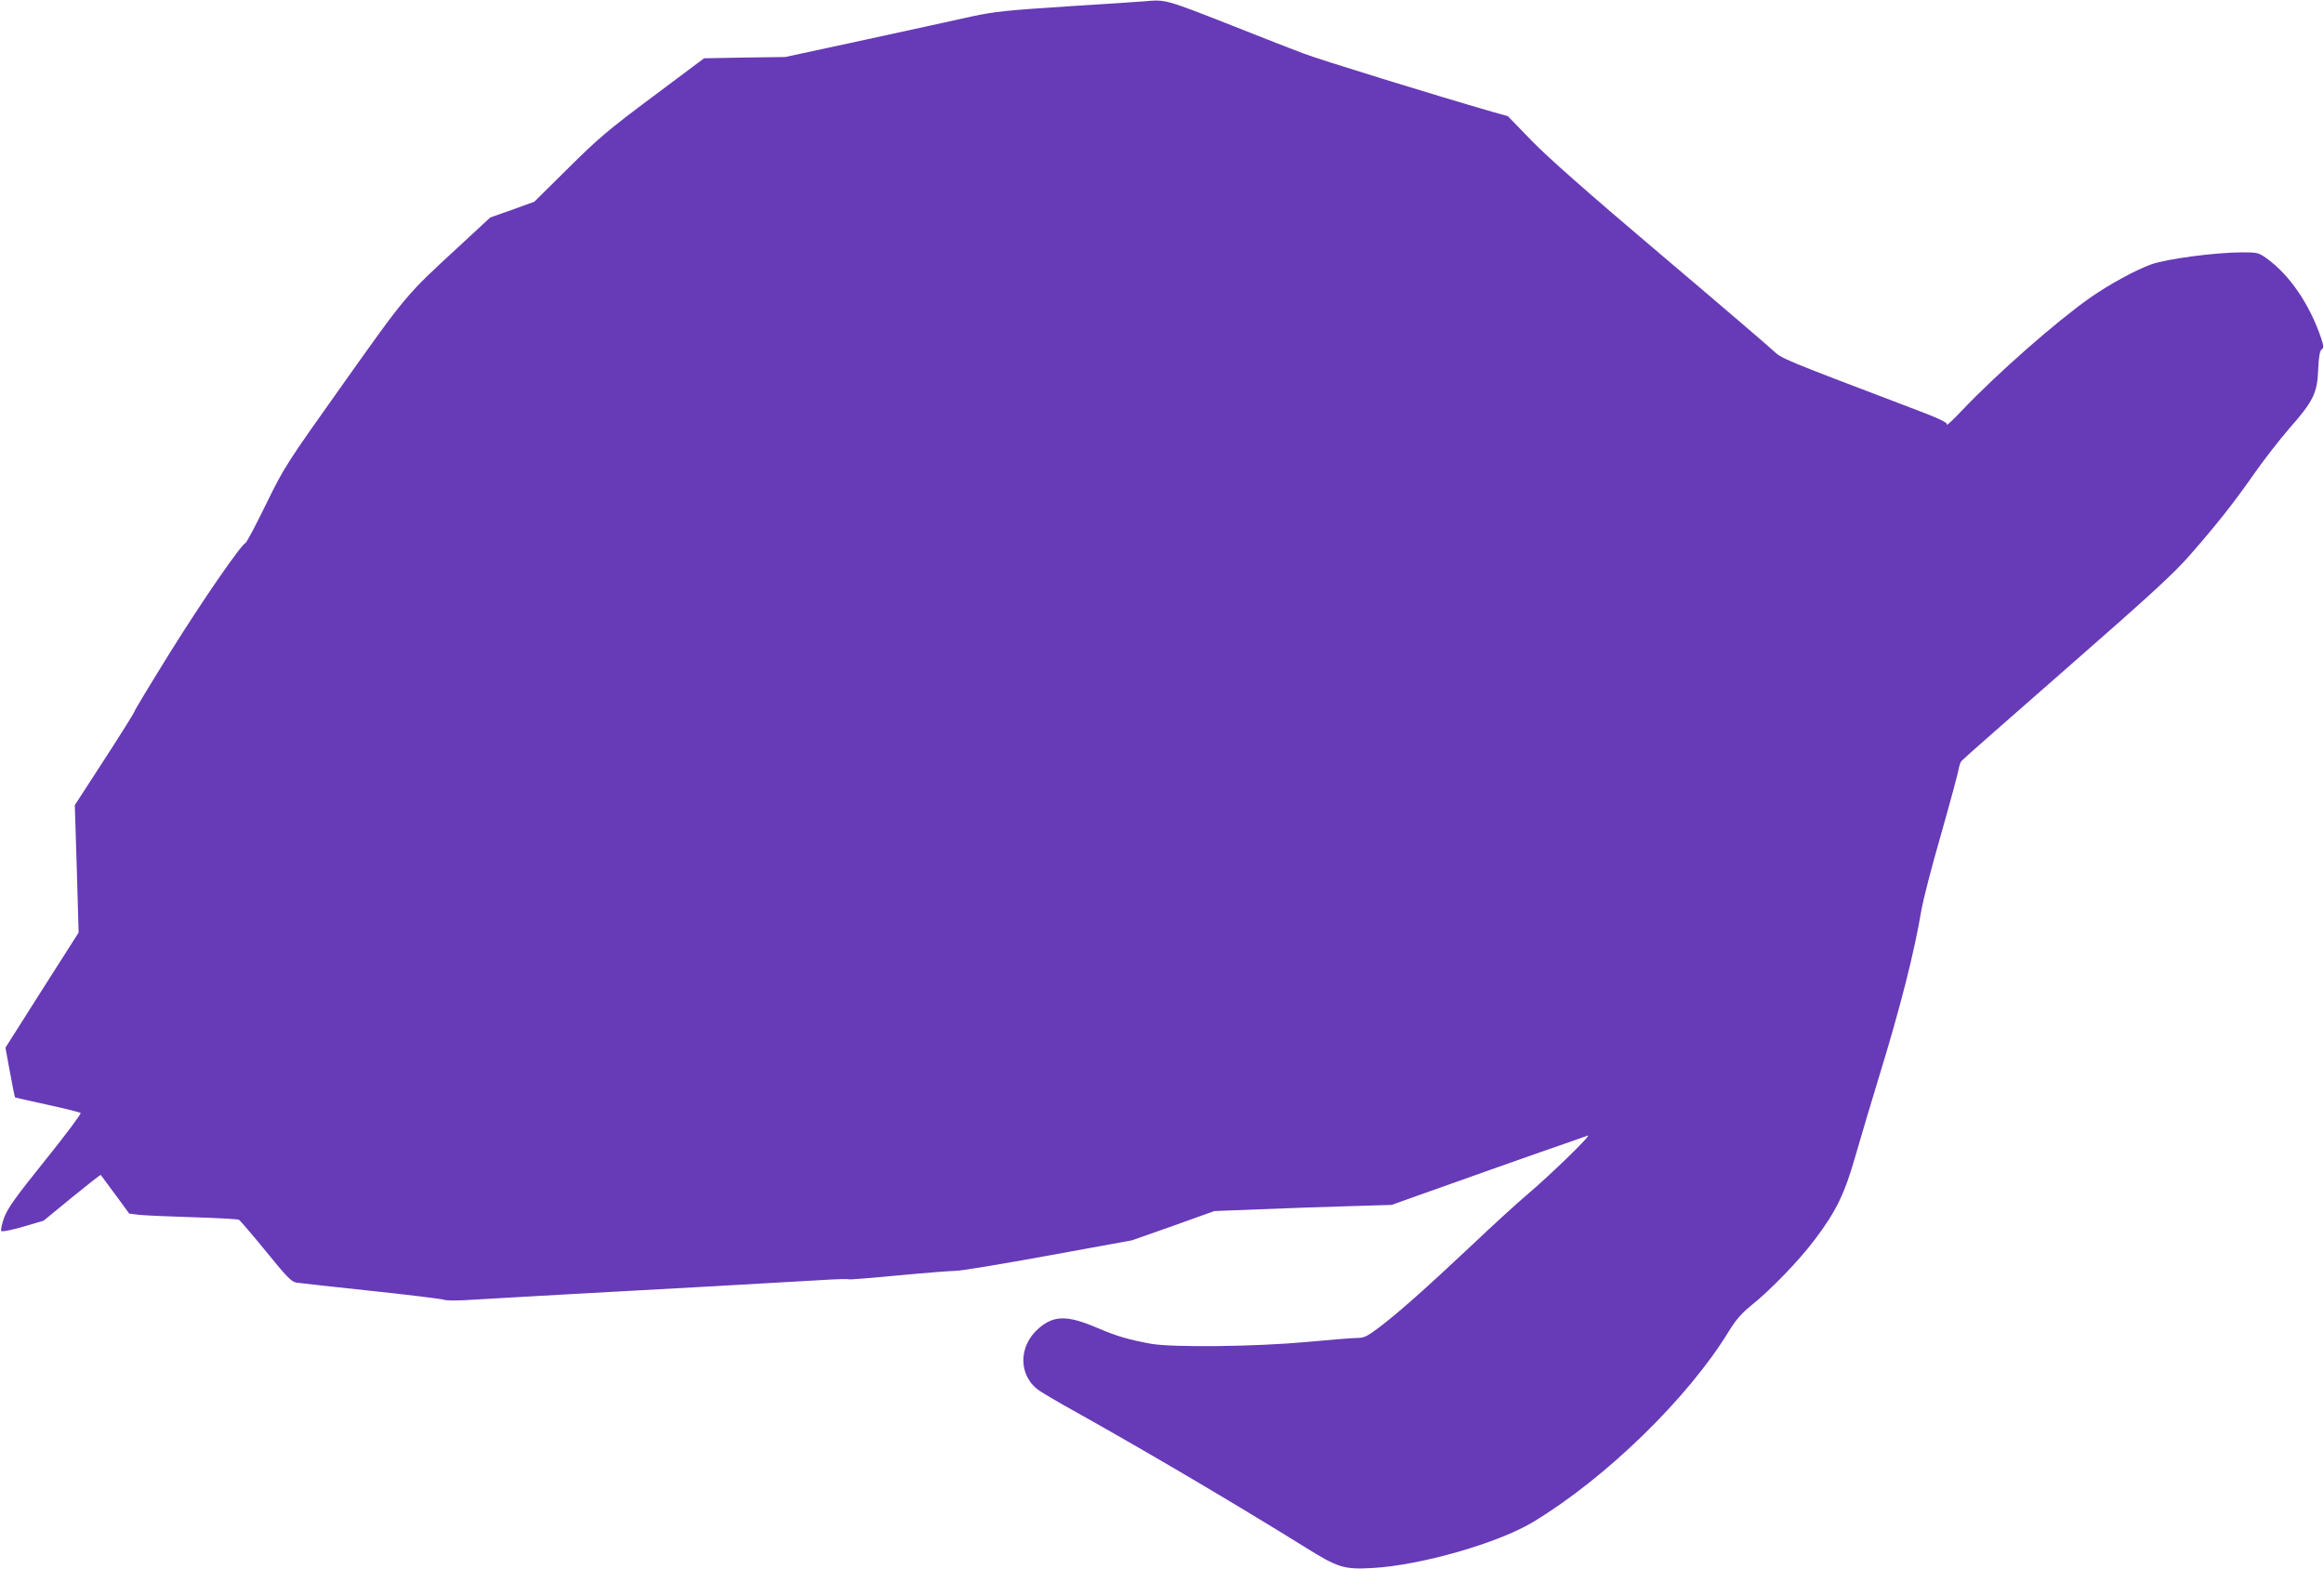
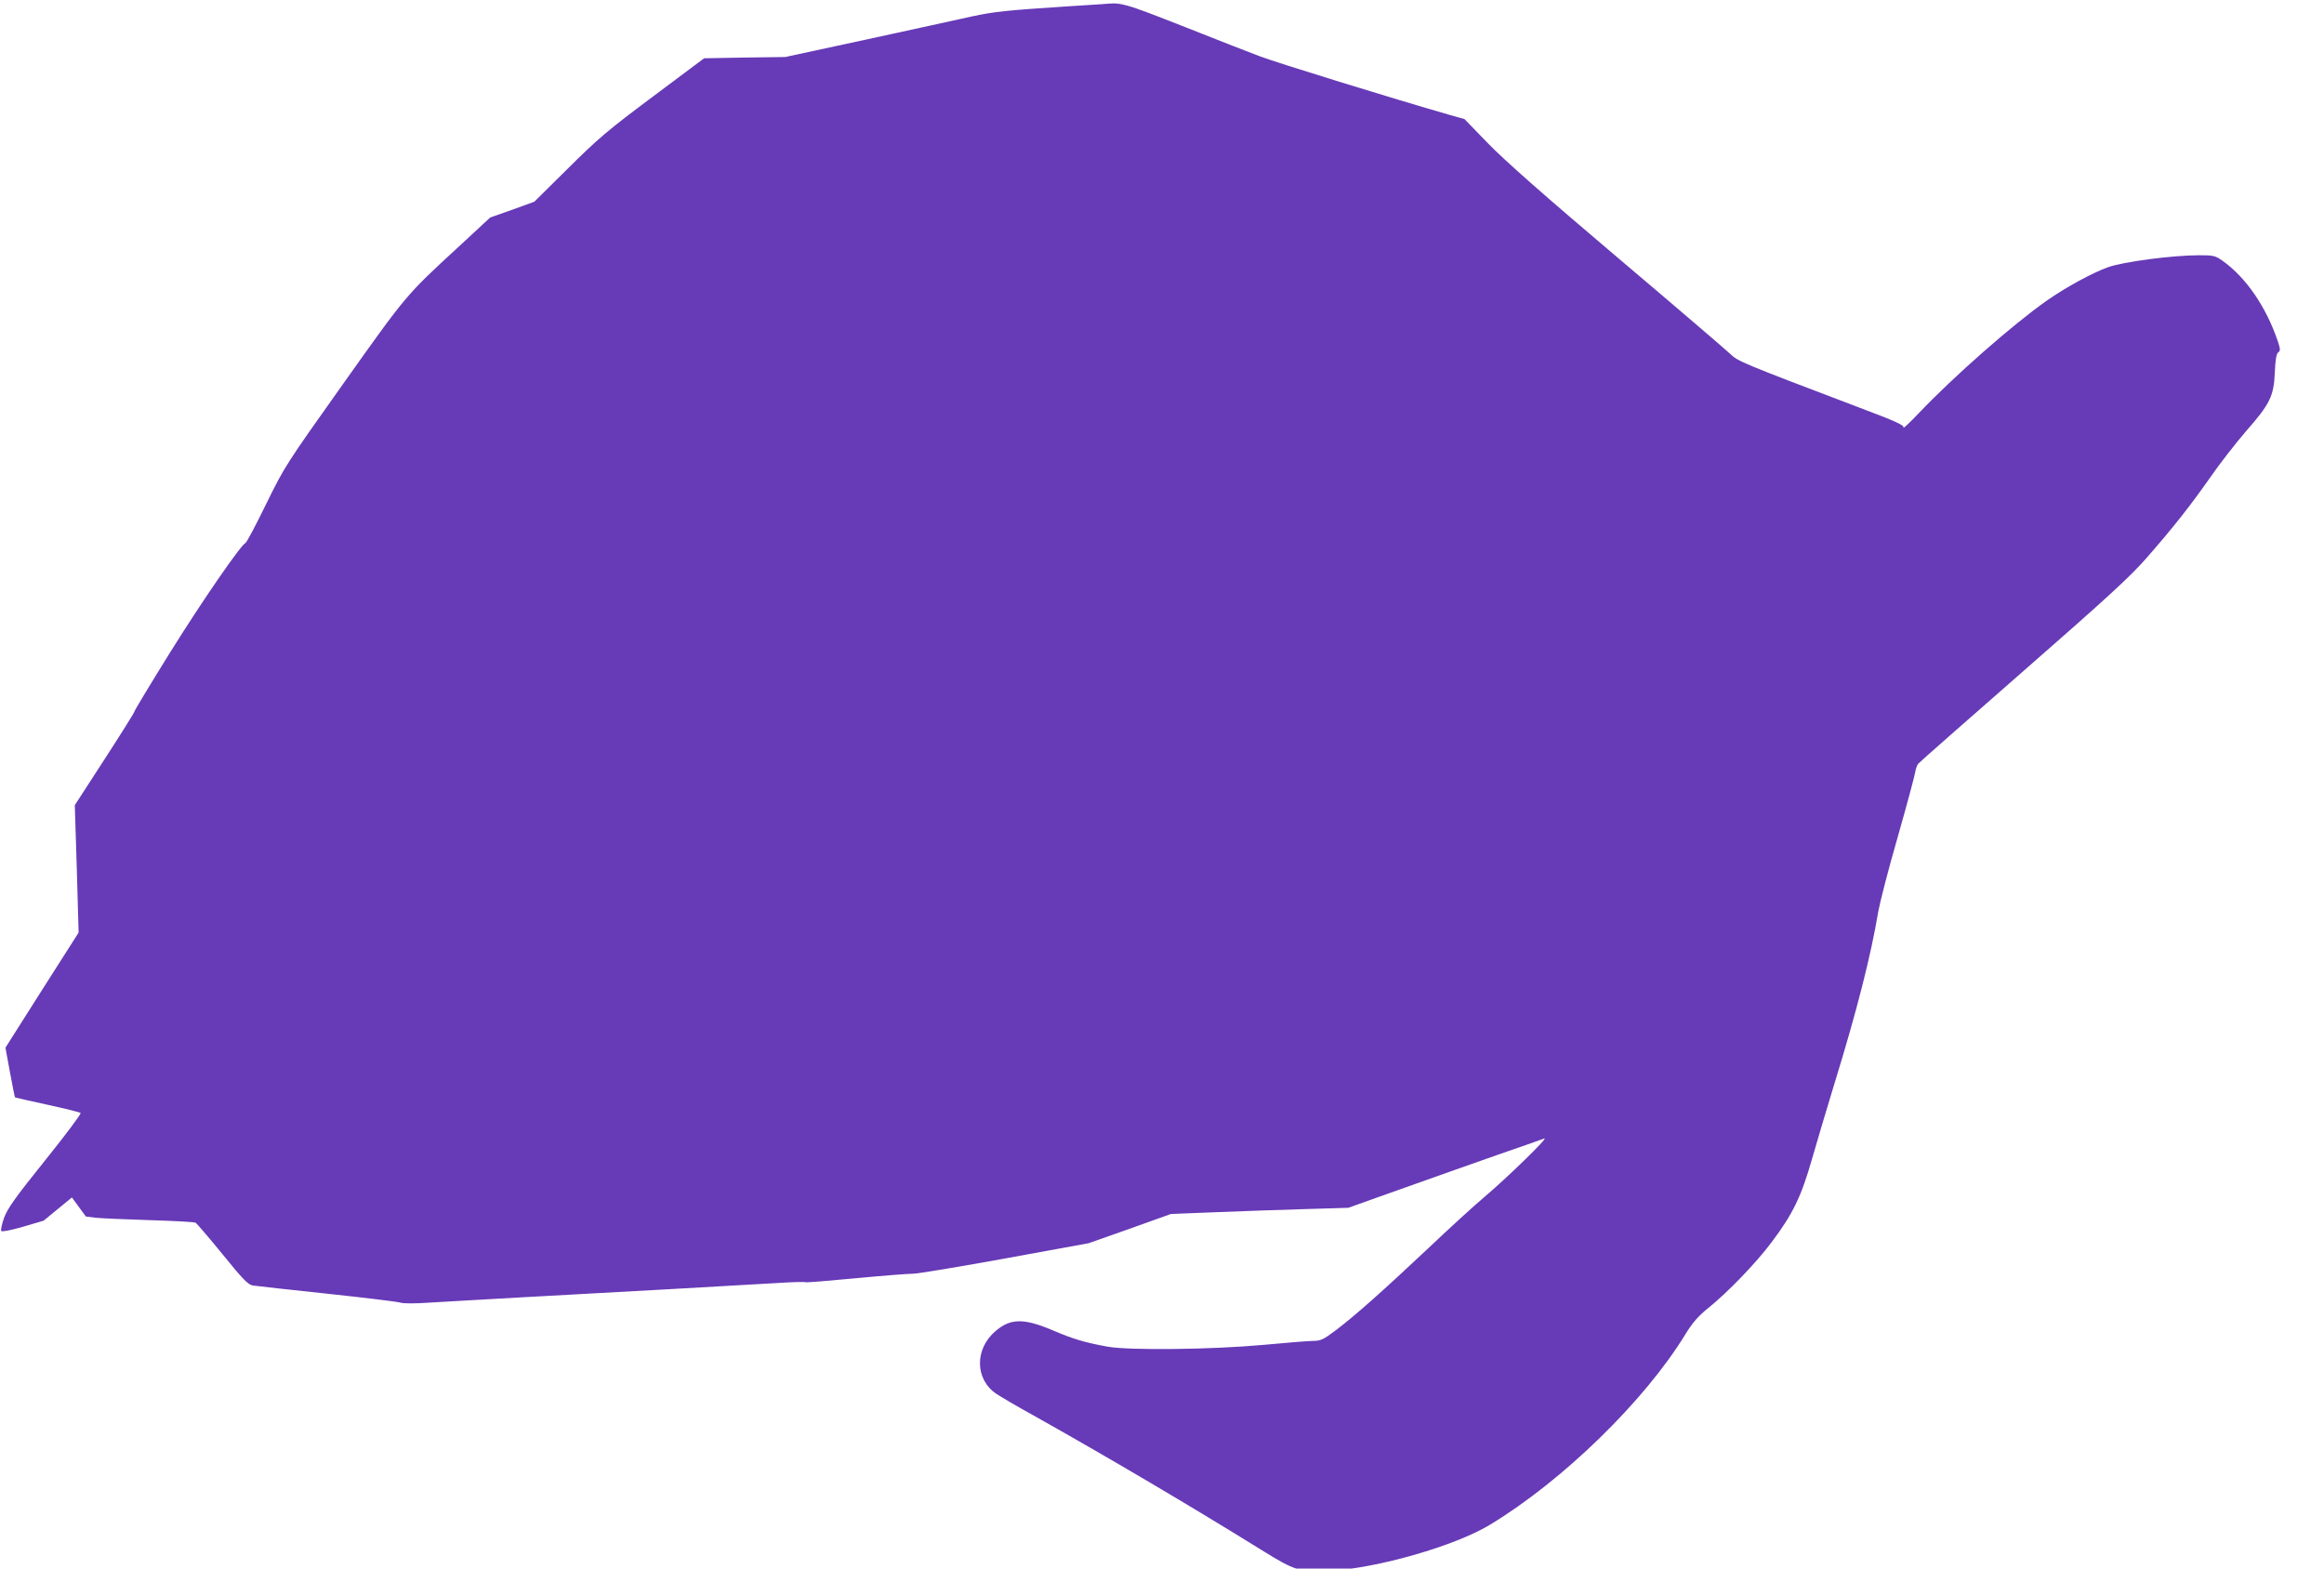
<svg xmlns="http://www.w3.org/2000/svg" version="1.0" width="1280pt" height="864pt" viewBox="0 0 1280 864" preserveAspectRatio="xMidYMid meet">
  <g transform="translate(0,864) scale(0.1,-0.1)" fill="#673ab7" stroke="none">
-     <path d="M6305 8633 c-22 -2 -213 -15 -425 -28 -337 -22 -403 -29 -525 -55 -77 -17 -340 -75 -585 -128 l-445 -96 -224 -3 -223 -4 -282 -211 c-248 -185 -303 -232 -467 -395 l-186 -184 -121 -44 -122 -43 -177 -164 c-287 -264 -284 -261 -630 -748 -318 -448 -325 -458 -427 -666 -57 -117 -108 -213 -114 -215 -25 -10 -237 -317 -414 -601 -109 -175 -198 -323 -198 -328 0 -5 -74 -123 -164 -262 l-164 -253 11 -351 10 -351 -202 -317 -201 -317 25 -136 c14 -75 26 -137 28 -138 1 -1 81 -19 177 -40 96 -21 179 -41 184 -46 4 -4 -83 -121 -195 -260 -168 -209 -207 -265 -227 -318 -12 -35 -19 -68 -15 -72 5 -5 59 6 121 24 l112 33 156 128 c86 70 157 126 159 124 1 -2 37 -50 80 -108 l77 -105 57 -7 c31 -3 164 -9 296 -13 132 -4 245 -10 251 -14 6 -3 73 -81 148 -173 115 -142 141 -168 168 -173 18 -3 202 -23 408 -45 206 -22 387 -44 403 -49 16 -6 82 -6 165 0 75 4 304 18 507 29 479 26 1231 68 1410 79 77 5 145 7 151 4 5 -2 130 8 276 22 147 14 289 25 315 25 27 0 255 38 508 84 l460 84 227 80 226 81 254 10 c139 6 359 13 488 17 l235 7 165 59 c162 58 687 244 825 291 39 14 79 28 90 32 27 9 -207 -218 -331 -323 -55 -46 -196 -175 -314 -287 -249 -234 -393 -362 -503 -446 -68 -51 -84 -59 -123 -59 -24 0 -149 -10 -277 -22 -282 -26 -737 -31 -857 -10 -126 23 -190 42 -300 89 -162 69 -235 68 -318 -3 -116 -99 -114 -266 5 -346 21 -14 112 -68 203 -118 410 -230 869 -501 1259 -743 181 -113 213 -123 372 -114 266 15 693 138 884 254 402 243 854 684 1077 1050 39 63 69 98 122 141 110 88 266 250 353 366 118 157 163 251 223 461 28 99 85 288 125 420 122 396 200 704 239 940 9 50 56 234 107 410 50 176 93 336 96 355 3 19 10 41 17 49 6 8 268 238 581 512 463 405 590 522 677 622 149 170 243 290 353 447 51 74 139 186 193 249 134 152 155 196 160 325 3 72 9 104 19 111 12 9 12 17 -2 60 -64 190 -175 352 -304 444 -41 29 -50 31 -130 31 -147 0 -418 -36 -502 -66 -86 -31 -233 -111 -337 -184 -189 -133 -513 -418 -705 -620 -49 -52 -88 -88 -84 -79 4 13 -42 34 -241 109 -656 249 -670 255 -715 298 -23 22 -303 262 -622 532 -398 337 -621 534 -710 626 l-130 134 -85 24 c-306 88 -955 288 -1045 323 -38 14 -223 86 -409 160 -349 137 -347 136 -461 126z" />
+     <path d="M6305 8633 c-22 -2 -213 -15 -425 -28 -337 -22 -403 -29 -525 -55 -77 -17 -340 -75 -585 -128 l-445 -96 -224 -3 -223 -4 -282 -211 c-248 -185 -303 -232 -467 -395 l-186 -184 -121 -44 -122 -43 -177 -164 c-287 -264 -284 -261 -630 -748 -318 -448 -325 -458 -427 -666 -57 -117 -108 -213 -114 -215 -25 -10 -237 -317 -414 -601 -109 -175 -198 -323 -198 -328 0 -5 -74 -123 -164 -262 l-164 -253 11 -351 10 -351 -202 -317 -201 -317 25 -136 c14 -75 26 -137 28 -138 1 -1 81 -19 177 -40 96 -21 179 -41 184 -46 4 -4 -83 -121 -195 -260 -168 -209 -207 -265 -227 -318 -12 -35 -19 -68 -15 -72 5 -5 59 6 121 24 l112 33 156 128 l77 -105 57 -7 c31 -3 164 -9 296 -13 132 -4 245 -10 251 -14 6 -3 73 -81 148 -173 115 -142 141 -168 168 -173 18 -3 202 -23 408 -45 206 -22 387 -44 403 -49 16 -6 82 -6 165 0 75 4 304 18 507 29 479 26 1231 68 1410 79 77 5 145 7 151 4 5 -2 130 8 276 22 147 14 289 25 315 25 27 0 255 38 508 84 l460 84 227 80 226 81 254 10 c139 6 359 13 488 17 l235 7 165 59 c162 58 687 244 825 291 39 14 79 28 90 32 27 9 -207 -218 -331 -323 -55 -46 -196 -175 -314 -287 -249 -234 -393 -362 -503 -446 -68 -51 -84 -59 -123 -59 -24 0 -149 -10 -277 -22 -282 -26 -737 -31 -857 -10 -126 23 -190 42 -300 89 -162 69 -235 68 -318 -3 -116 -99 -114 -266 5 -346 21 -14 112 -68 203 -118 410 -230 869 -501 1259 -743 181 -113 213 -123 372 -114 266 15 693 138 884 254 402 243 854 684 1077 1050 39 63 69 98 122 141 110 88 266 250 353 366 118 157 163 251 223 461 28 99 85 288 125 420 122 396 200 704 239 940 9 50 56 234 107 410 50 176 93 336 96 355 3 19 10 41 17 49 6 8 268 238 581 512 463 405 590 522 677 622 149 170 243 290 353 447 51 74 139 186 193 249 134 152 155 196 160 325 3 72 9 104 19 111 12 9 12 17 -2 60 -64 190 -175 352 -304 444 -41 29 -50 31 -130 31 -147 0 -418 -36 -502 -66 -86 -31 -233 -111 -337 -184 -189 -133 -513 -418 -705 -620 -49 -52 -88 -88 -84 -79 4 13 -42 34 -241 109 -656 249 -670 255 -715 298 -23 22 -303 262 -622 532 -398 337 -621 534 -710 626 l-130 134 -85 24 c-306 88 -955 288 -1045 323 -38 14 -223 86 -409 160 -349 137 -347 136 -461 126z" />
  </g>
</svg>